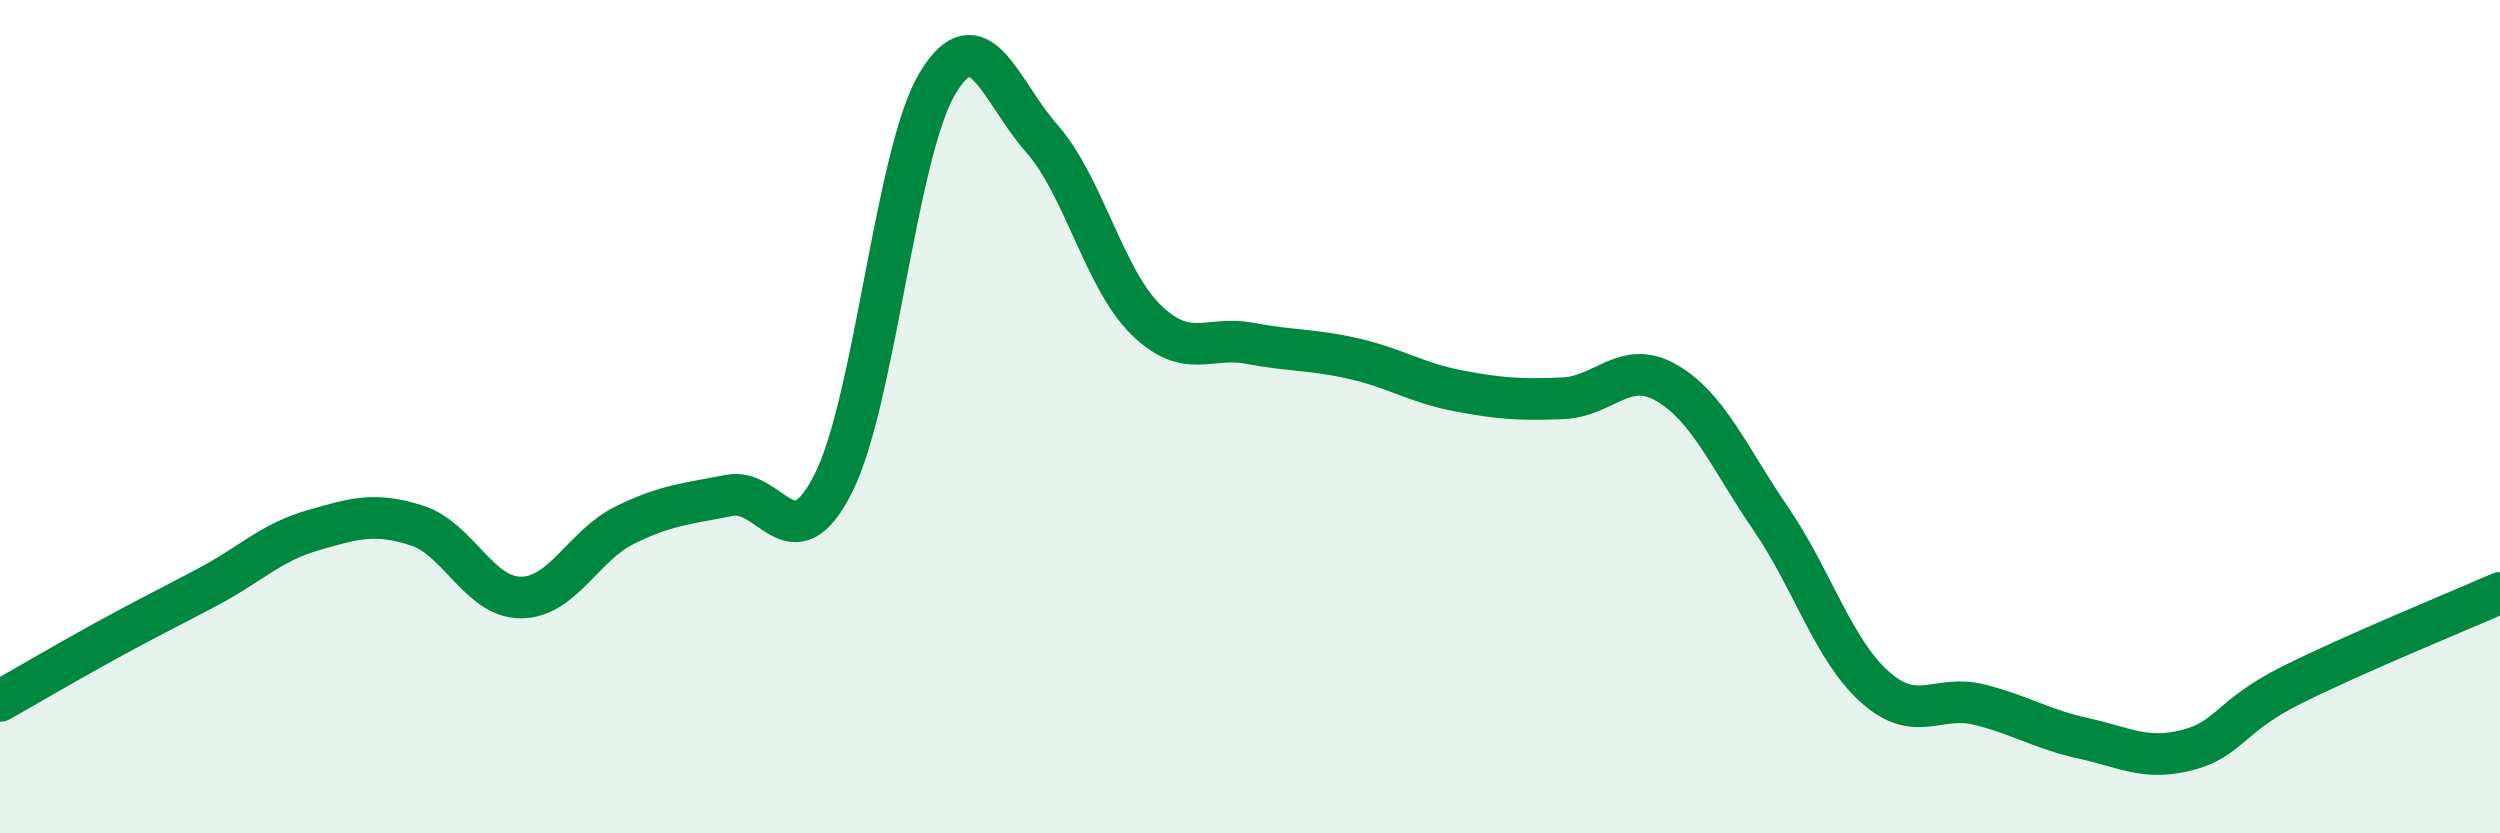
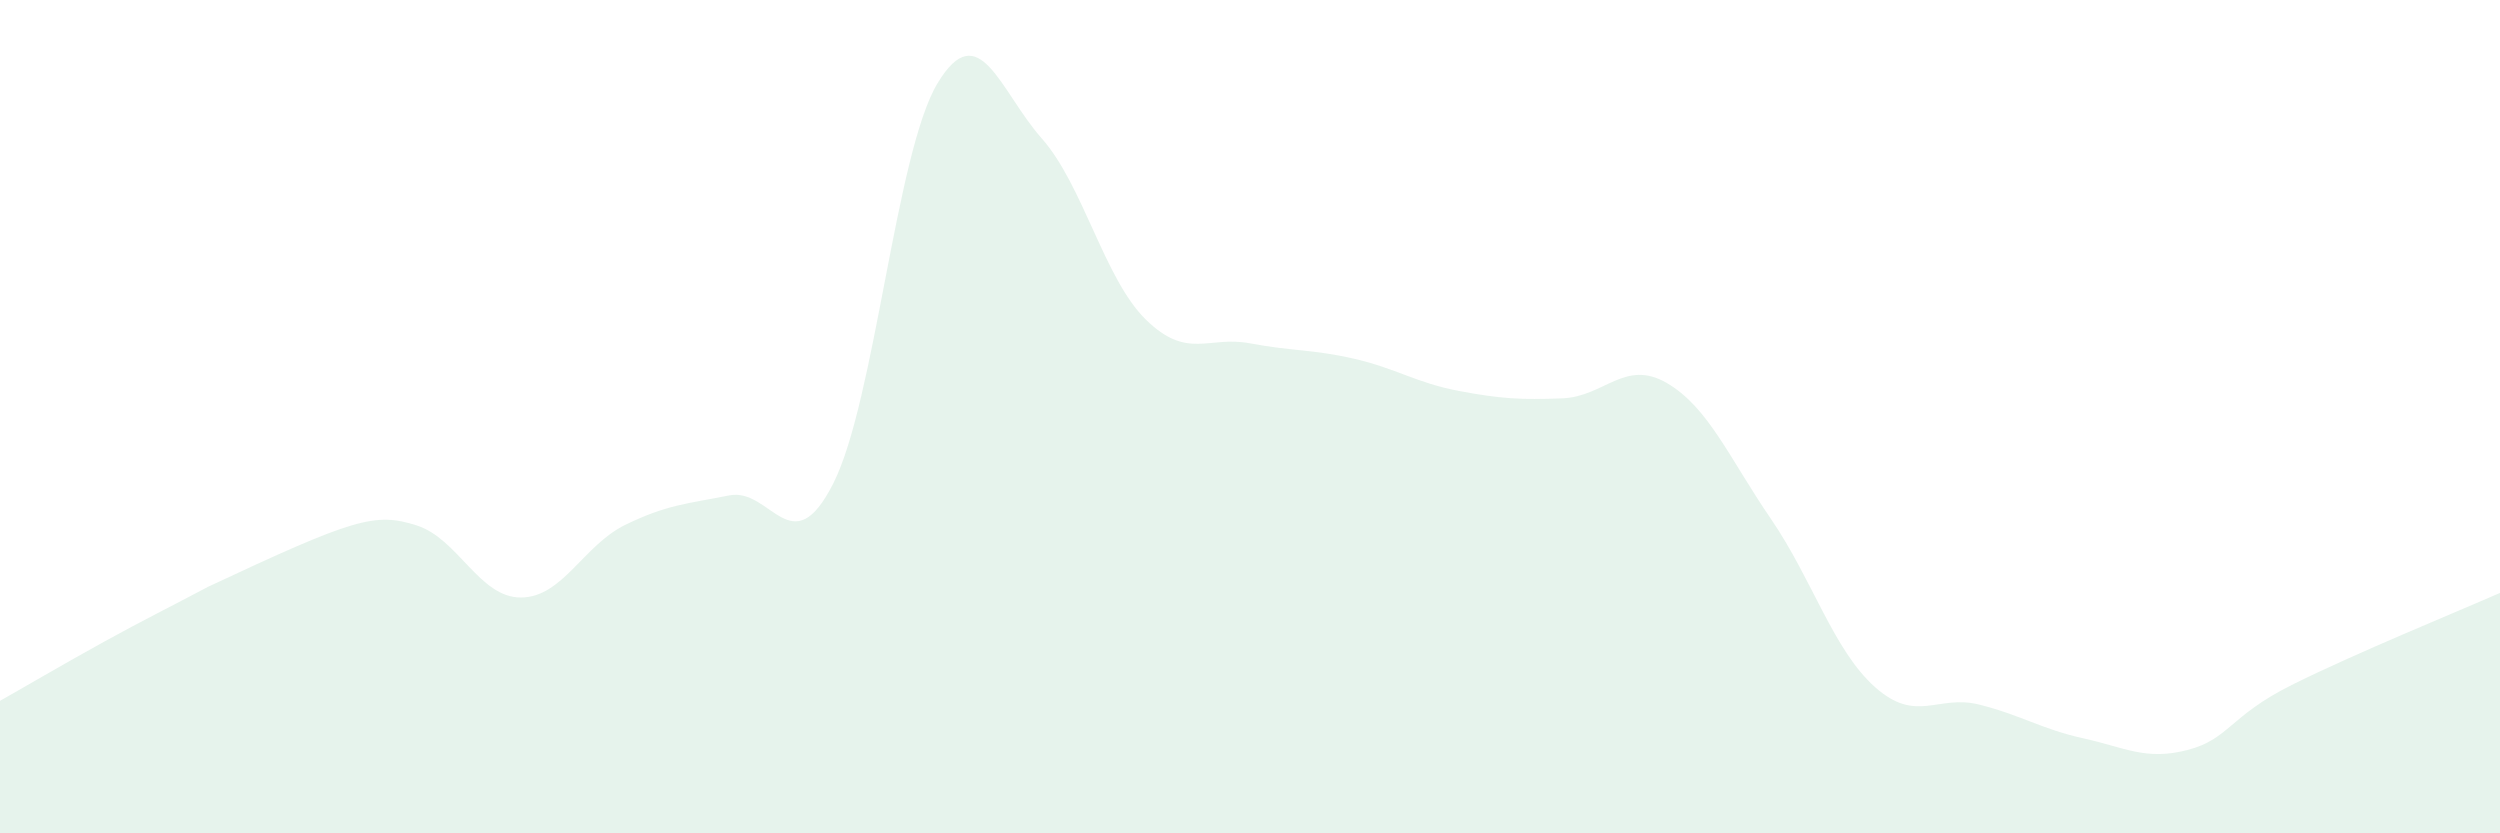
<svg xmlns="http://www.w3.org/2000/svg" width="60" height="20" viewBox="0 0 60 20">
-   <path d="M 0,16.82 C 0.5,16.54 1.5,15.95 2.5,15.4 C 3.5,14.85 4,14.61 5,14.08 C 6,13.55 6.5,13.02 7.5,12.73 C 8.5,12.44 9,12.29 10,12.61 C 11,12.93 11.5,14.34 12.5,14.34 C 13.5,14.34 14,13.09 15,12.6 C 16,12.11 16.5,12.09 17.5,11.89 C 18.5,11.69 19,13.58 20,11.6 C 21,9.62 21.5,3.66 22.5,2 C 23.5,0.34 24,2.19 25,3.32 C 26,4.45 26.5,6.69 27.5,7.67 C 28.5,8.65 29,8.05 30,8.24 C 31,8.43 31.5,8.38 32.5,8.61 C 33.5,8.84 34,9.19 35,9.38 C 36,9.57 36.5,9.6 37.5,9.56 C 38.5,9.52 39,8.61 40,9.19 C 41,9.77 41.5,10.99 42.5,12.45 C 43.5,13.91 44,15.6 45,16.49 C 46,17.38 46.5,16.66 47.5,16.91 C 48.5,17.16 49,17.5 50,17.72 C 51,17.94 51.5,18.26 52.5,18 C 53.5,17.74 53.5,17.19 55,16.44 C 56.5,15.69 59,14.67 60,14.23L60 20L0 20Z" fill="#008740" opacity="0.1" stroke-linecap="round" stroke-linejoin="round" />
-   <path d="M 0,16.82 C 0.5,16.54 1.5,15.95 2.5,15.4 C 3.5,14.85 4,14.61 5,14.08 C 6,13.55 6.5,13.02 7.5,12.73 C 8.5,12.44 9,12.29 10,12.61 C 11,12.93 11.5,14.34 12.5,14.34 C 13.5,14.34 14,13.09 15,12.6 C 16,12.11 16.5,12.09 17.5,11.89 C 18.5,11.69 19,13.58 20,11.6 C 21,9.62 21.5,3.66 22.5,2 C 23.5,0.34 24,2.19 25,3.32 C 26,4.45 26.5,6.69 27.5,7.67 C 28.5,8.65 29,8.05 30,8.24 C 31,8.43 31.5,8.38 32.5,8.61 C 33.5,8.84 34,9.19 35,9.38 C 36,9.57 36.5,9.6 37.5,9.56 C 38.5,9.52 39,8.61 40,9.19 C 41,9.77 41.5,10.99 42.5,12.45 C 43.5,13.91 44,15.6 45,16.49 C 46,17.38 46.5,16.66 47.5,16.91 C 48.5,17.16 49,17.5 50,17.72 C 51,17.94 51.5,18.26 52.5,18 C 53.5,17.74 53.5,17.19 55,16.44 C 56.5,15.69 59,14.67 60,14.23" stroke="#008740" stroke-width="1" fill="none" stroke-linecap="round" stroke-linejoin="round" />
+   <path d="M 0,16.82 C 0.5,16.54 1.5,15.95 2.5,15.4 C 3.5,14.85 4,14.61 5,14.08 C 8.5,12.44 9,12.29 10,12.61 C 11,12.93 11.5,14.34 12.5,14.34 C 13.5,14.34 14,13.09 15,12.6 C 16,12.11 16.5,12.09 17.5,11.89 C 18.5,11.69 19,13.58 20,11.6 C 21,9.62 21.5,3.66 22.5,2 C 23.5,0.34 24,2.19 25,3.32 C 26,4.45 26.5,6.69 27.5,7.67 C 28.5,8.65 29,8.05 30,8.24 C 31,8.43 31.5,8.38 32.5,8.61 C 33.5,8.84 34,9.19 35,9.38 C 36,9.57 36.5,9.6 37.5,9.56 C 38.5,9.52 39,8.61 40,9.19 C 41,9.77 41.5,10.99 42.5,12.45 C 43.5,13.91 44,15.6 45,16.49 C 46,17.38 46.5,16.66 47.5,16.91 C 48.5,17.16 49,17.5 50,17.72 C 51,17.94 51.5,18.26 52.5,18 C 53.5,17.74 53.5,17.19 55,16.44 C 56.5,15.69 59,14.67 60,14.23L60 20L0 20Z" fill="#008740" opacity="0.1" stroke-linecap="round" stroke-linejoin="round" />
</svg>